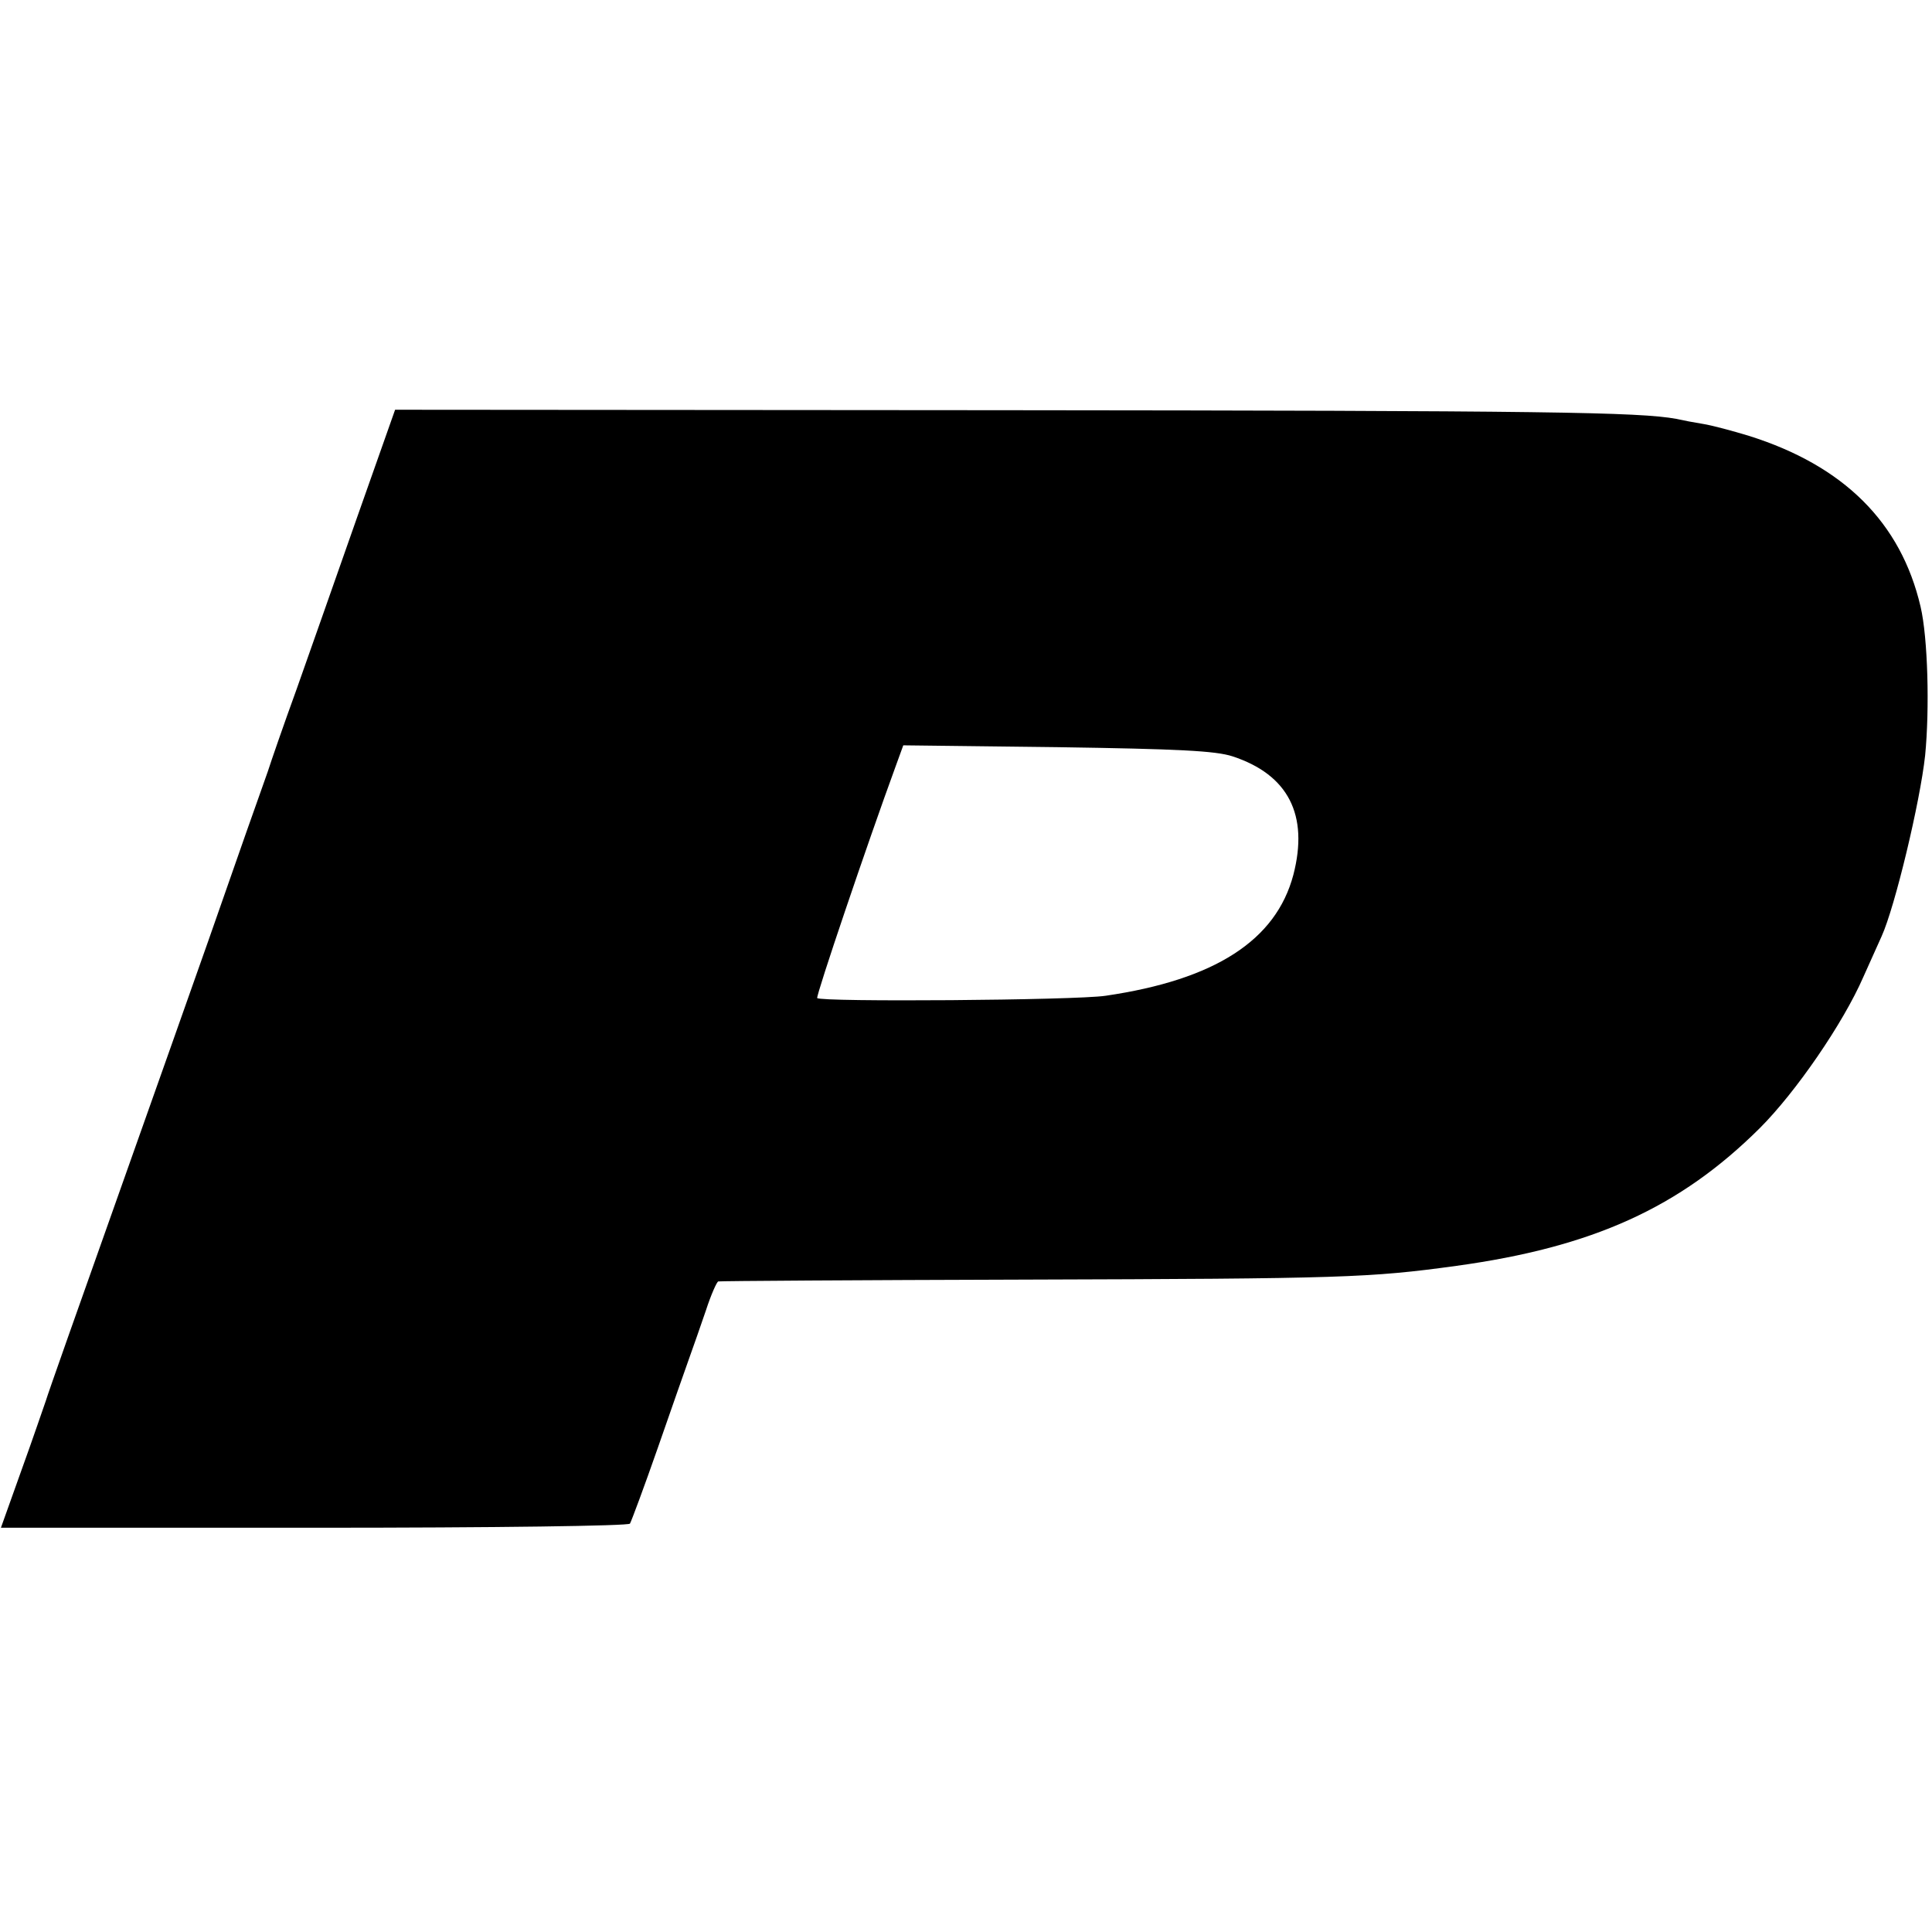
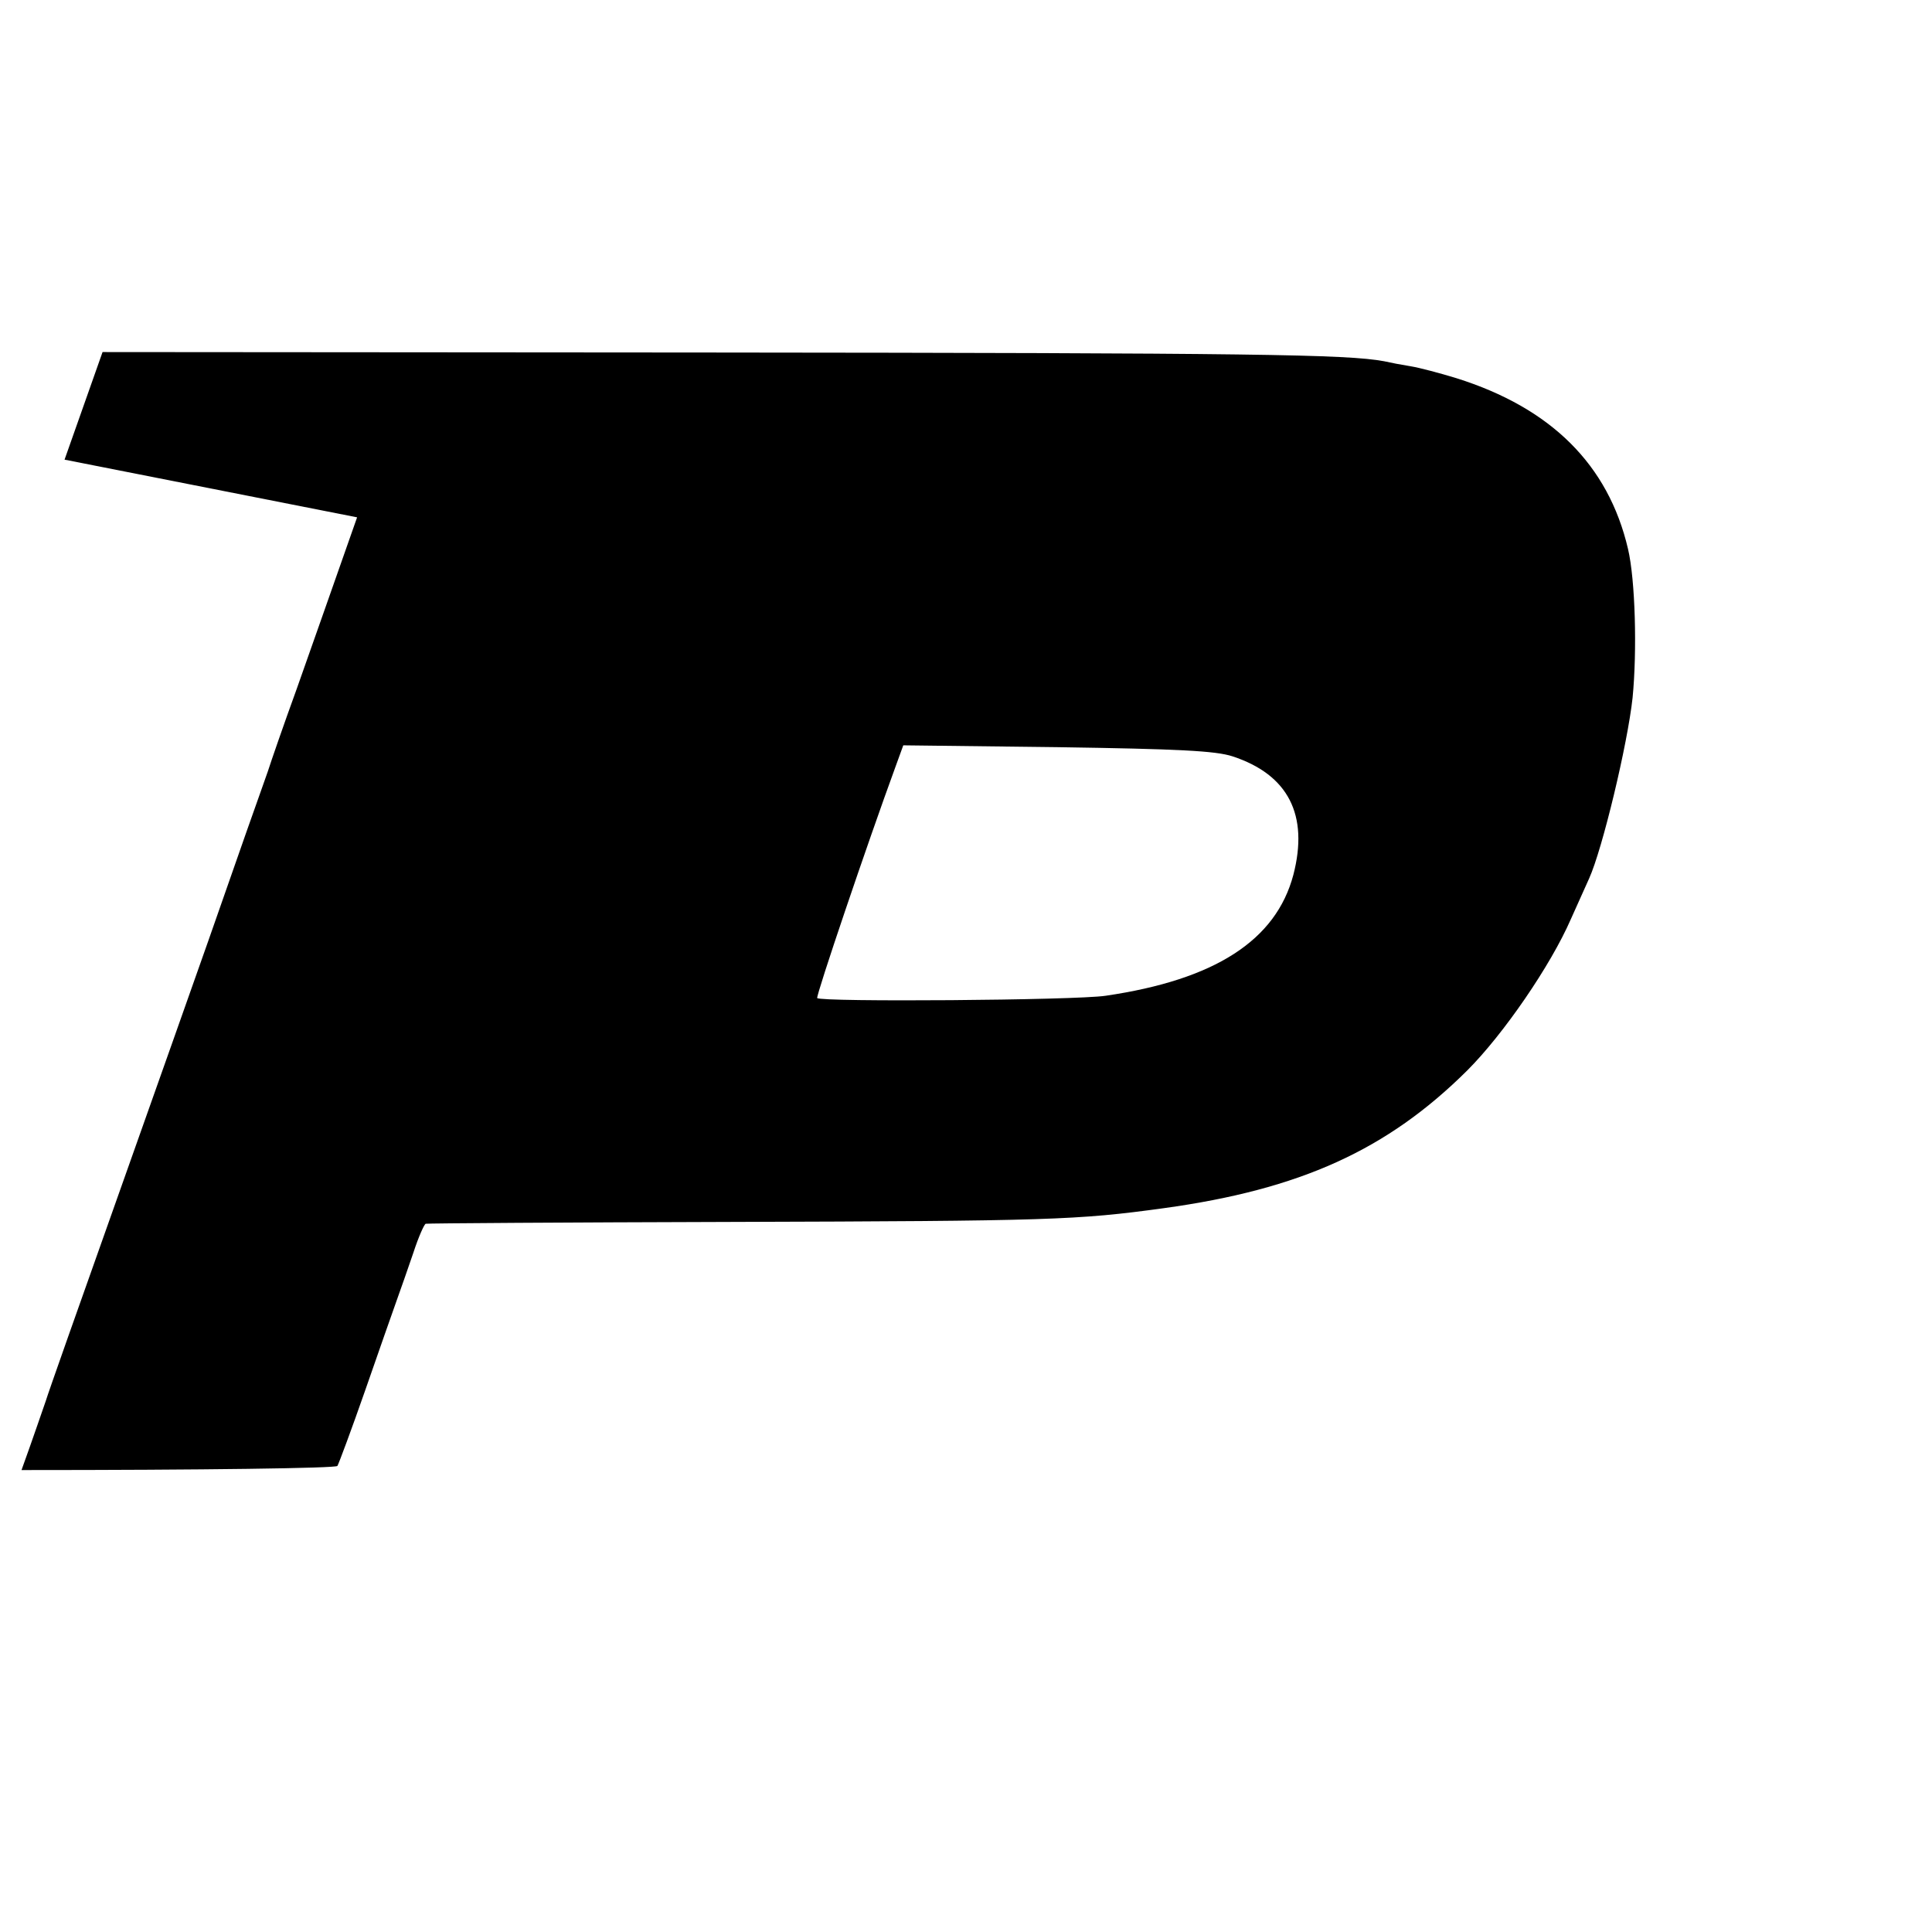
<svg xmlns="http://www.w3.org/2000/svg" version="1.0" width="422pt" height="422pt" viewBox="0 0 422 422" preserveAspectRatio="xMidYMid meet">
  <g transform="translate(0,422) scale(0.1,-0.1)" fill="#000000" stroke="none">
-     <path d="M780 3090 c-45 -129 -105 -298 -132 -375 -28 -77 -56 -158 -63 -180 -8 -22 -28 -80 -46 -130 -17 -49 -55 -157 -84 -240 -29 -82 -119 -337 -200 -565 -81 -228 -151 -426 -155 -440 -5 -14 -28 -82 -53 -151 l-45 -126 684 0 c398 0 687 4 690 9 3 5 31 80 61 166 30 86 61 175 69 197 8 22 24 68 36 103 11 34 24 63 27 63 3 1 305 3 671 4 692 2 752 4 941 30 298 41 488 127 663 301 79 79 182 229 226 330 17 38 35 78 40 89 29 64 84 293 95 395 10 102 6 257 -10 325 -43 184 -168 308 -375 373 -36 11 -81 23 -100 26 -19 3 -45 8 -58 11 -82 15 -281 18 -1473 19 l-1326 1 -83 -235z m1912 -522 c122 -40 167 -128 133 -259 -38 -143 -171 -229 -410 -264 -66 -10 -624 -14 -630 -5 -3 5 109 336 172 508 l16 44 336 -4 c266 -4 346 -8 383 -20z" />
+     <path d="M780 3090 c-45 -129 -105 -298 -132 -375 -28 -77 -56 -158 -63 -180 -8 -22 -28 -80 -46 -130 -17 -49 -55 -157 -84 -240 -29 -82 -119 -337 -200 -565 -81 -228 -151 -426 -155 -440 -5 -14 -28 -82 -53 -151 c398 0 687 4 690 9 3 5 31 80 61 166 30 86 61 175 69 197 8 22 24 68 36 103 11 34 24 63 27 63 3 1 305 3 671 4 692 2 752 4 941 30 298 41 488 127 663 301 79 79 182 229 226 330 17 38 35 78 40 89 29 64 84 293 95 395 10 102 6 257 -10 325 -43 184 -168 308 -375 373 -36 11 -81 23 -100 26 -19 3 -45 8 -58 11 -82 15 -281 18 -1473 19 l-1326 1 -83 -235z m1912 -522 c122 -40 167 -128 133 -259 -38 -143 -171 -229 -410 -264 -66 -10 -624 -14 -630 -5 -3 5 109 336 172 508 l16 44 336 -4 c266 -4 346 -8 383 -20z" />
  </g>
</svg>